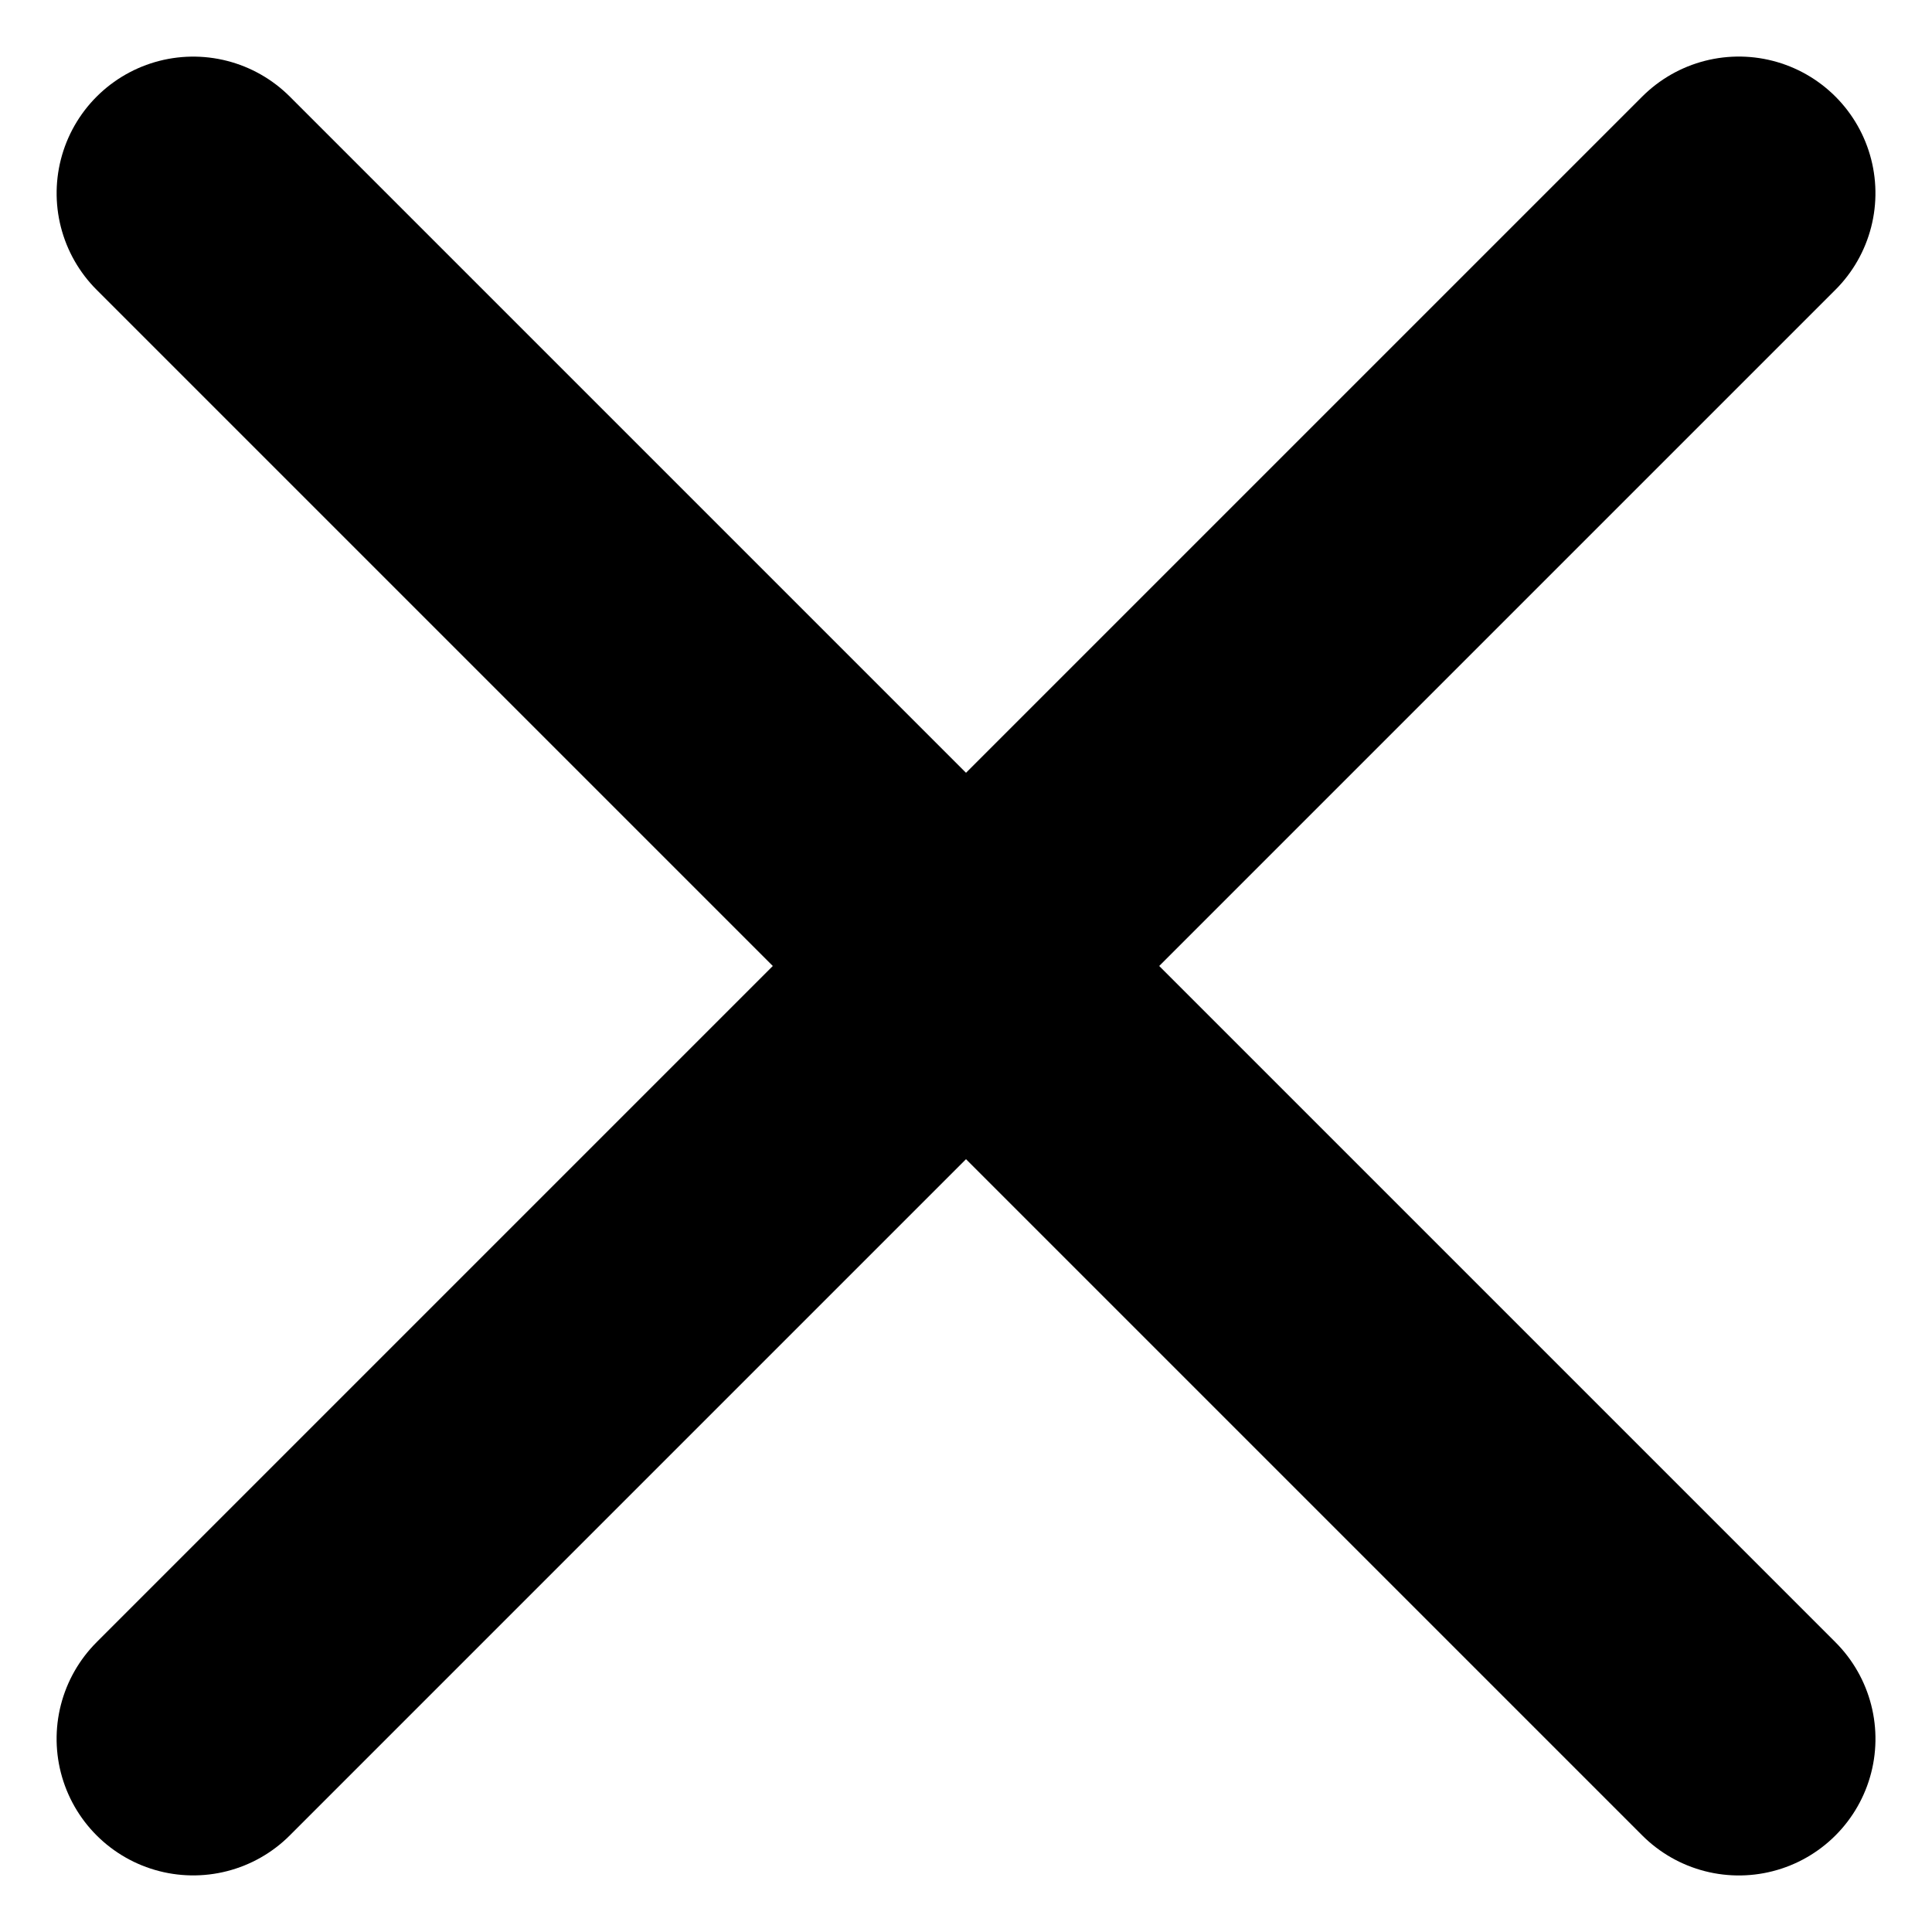
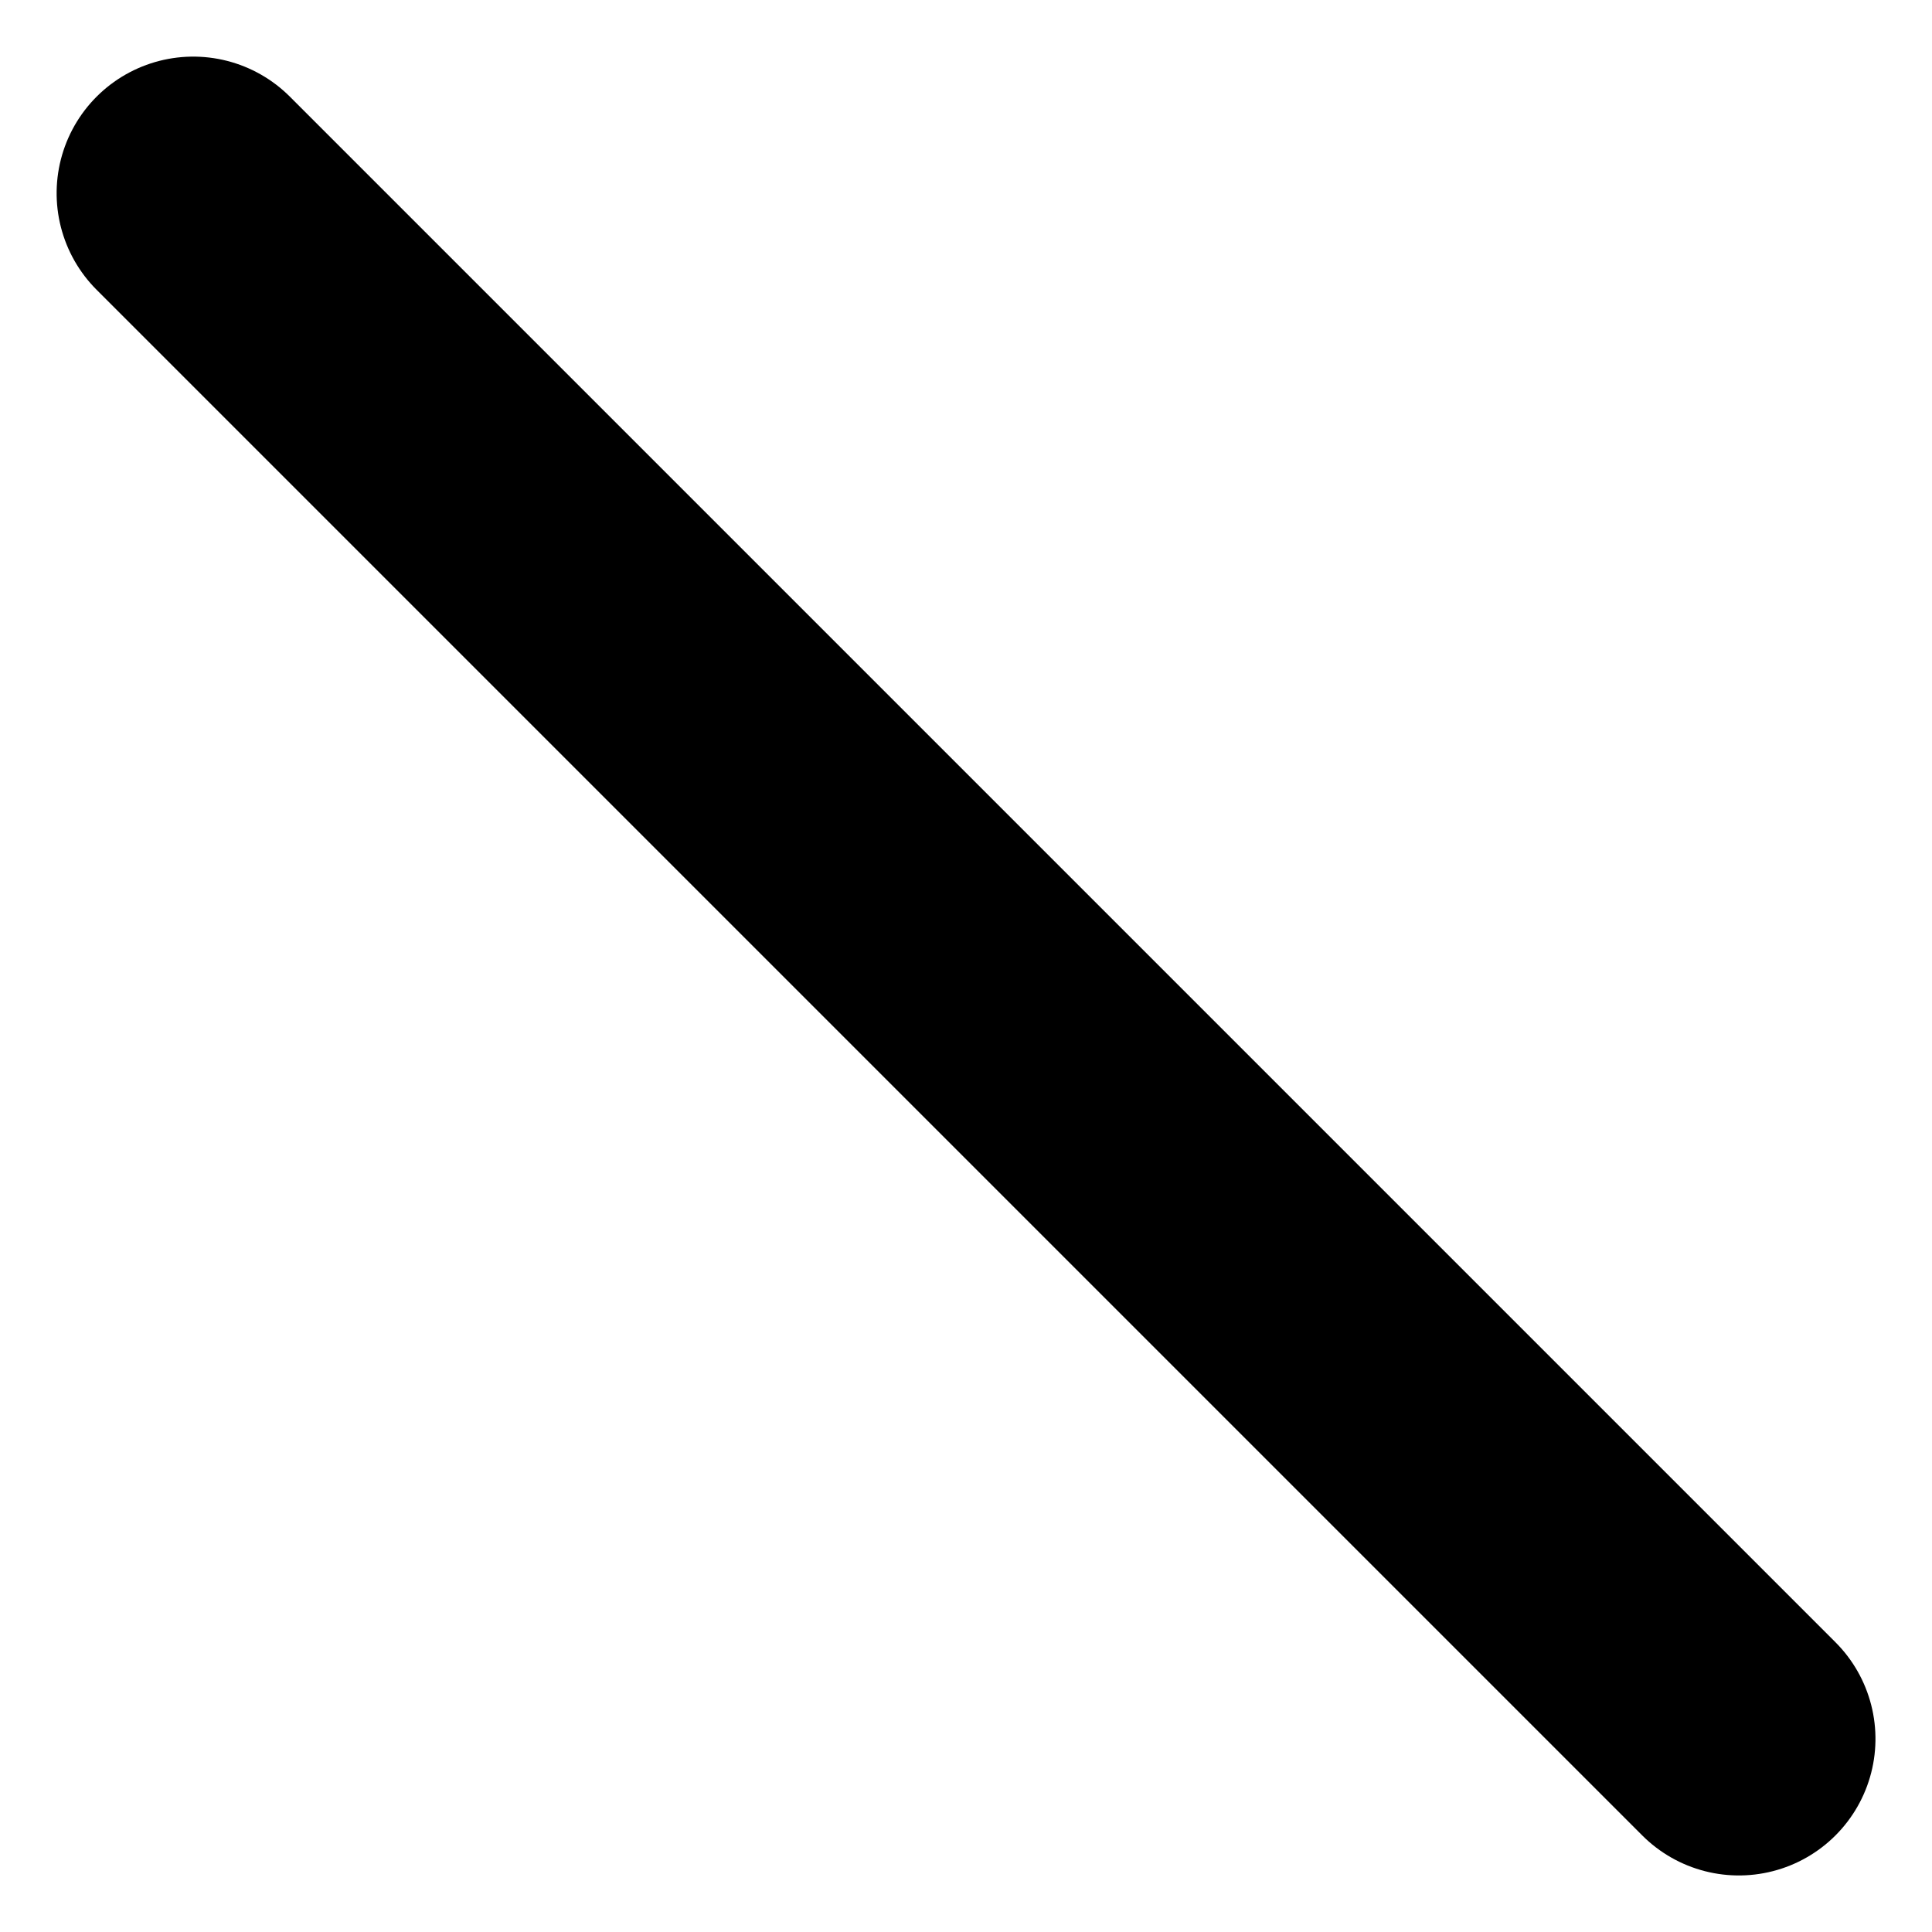
<svg xmlns="http://www.w3.org/2000/svg" width="14.142" height="14.142" viewBox="0 0 14.142 14.142">
  <g id="Raggruppa_172" data-name="Raggruppa 172" transform="translate(-18.929 -67.429)">
    <g id="Raggruppa_170" data-name="Raggruppa 170" transform="translate(60.295 3.436) rotate(45)">
      <line id="Linea_31" data-name="Linea 31" x2="16" transform="translate(18 74.5)" fill="none" stroke="#000" stroke-linecap="round" stroke-width="2" />
    </g>
    <g id="Raggruppa_171" data-name="Raggruppa 171" transform="translate(31.657 68.843) rotate(135)">
-       <line id="Linea_31-2" data-name="Linea 31" x2="16" fill="none" stroke="#000" stroke-linecap="round" stroke-width="2" />
-     </g>
+       </g>
  </g>
</svg>